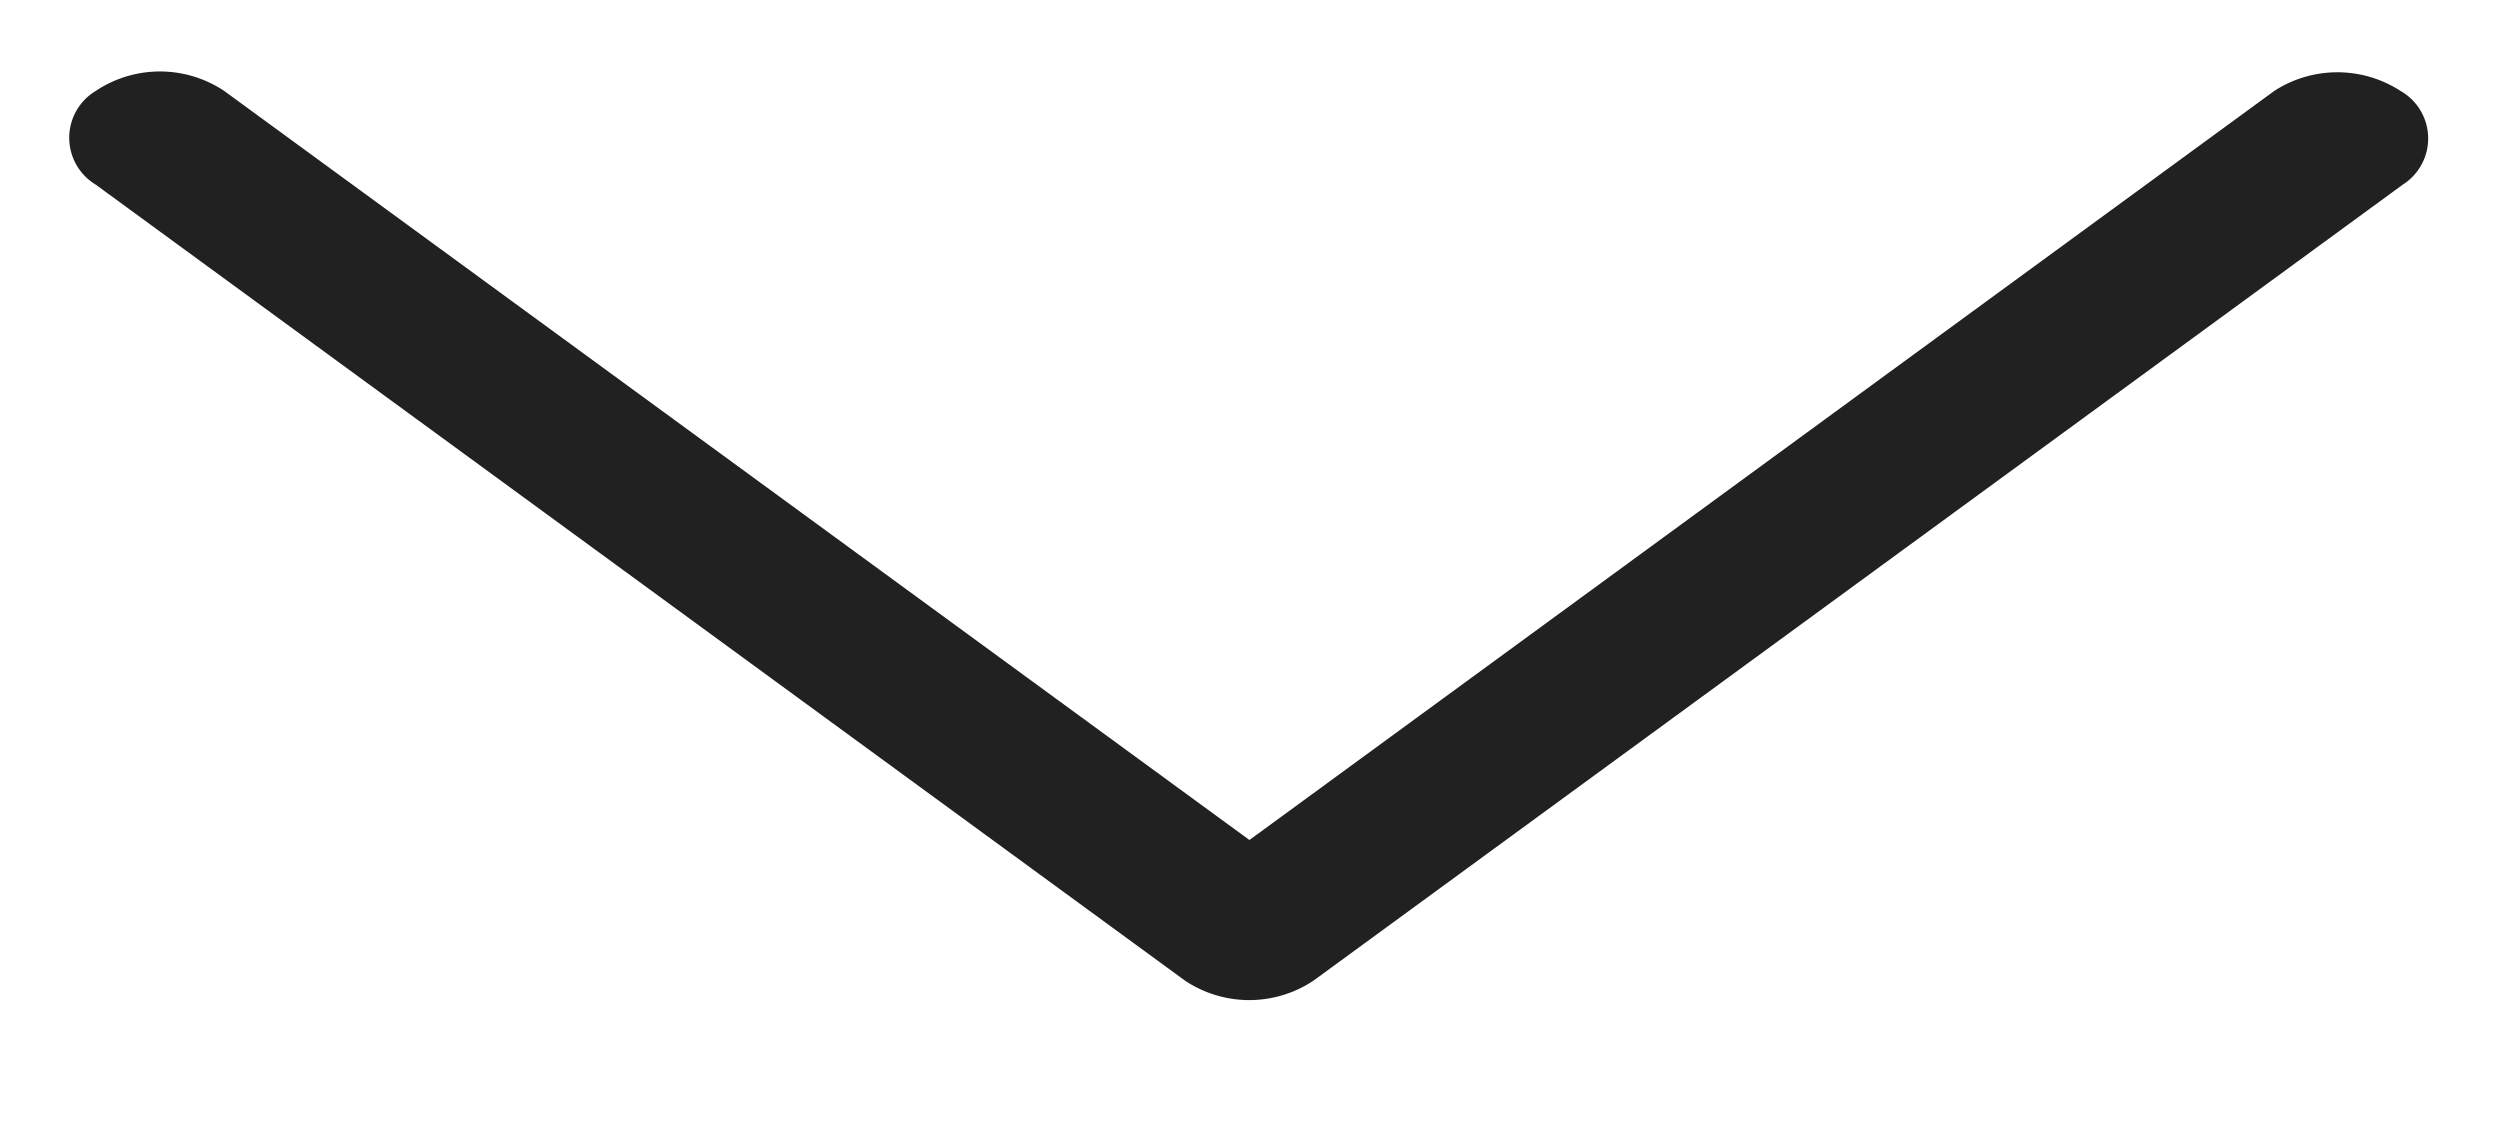
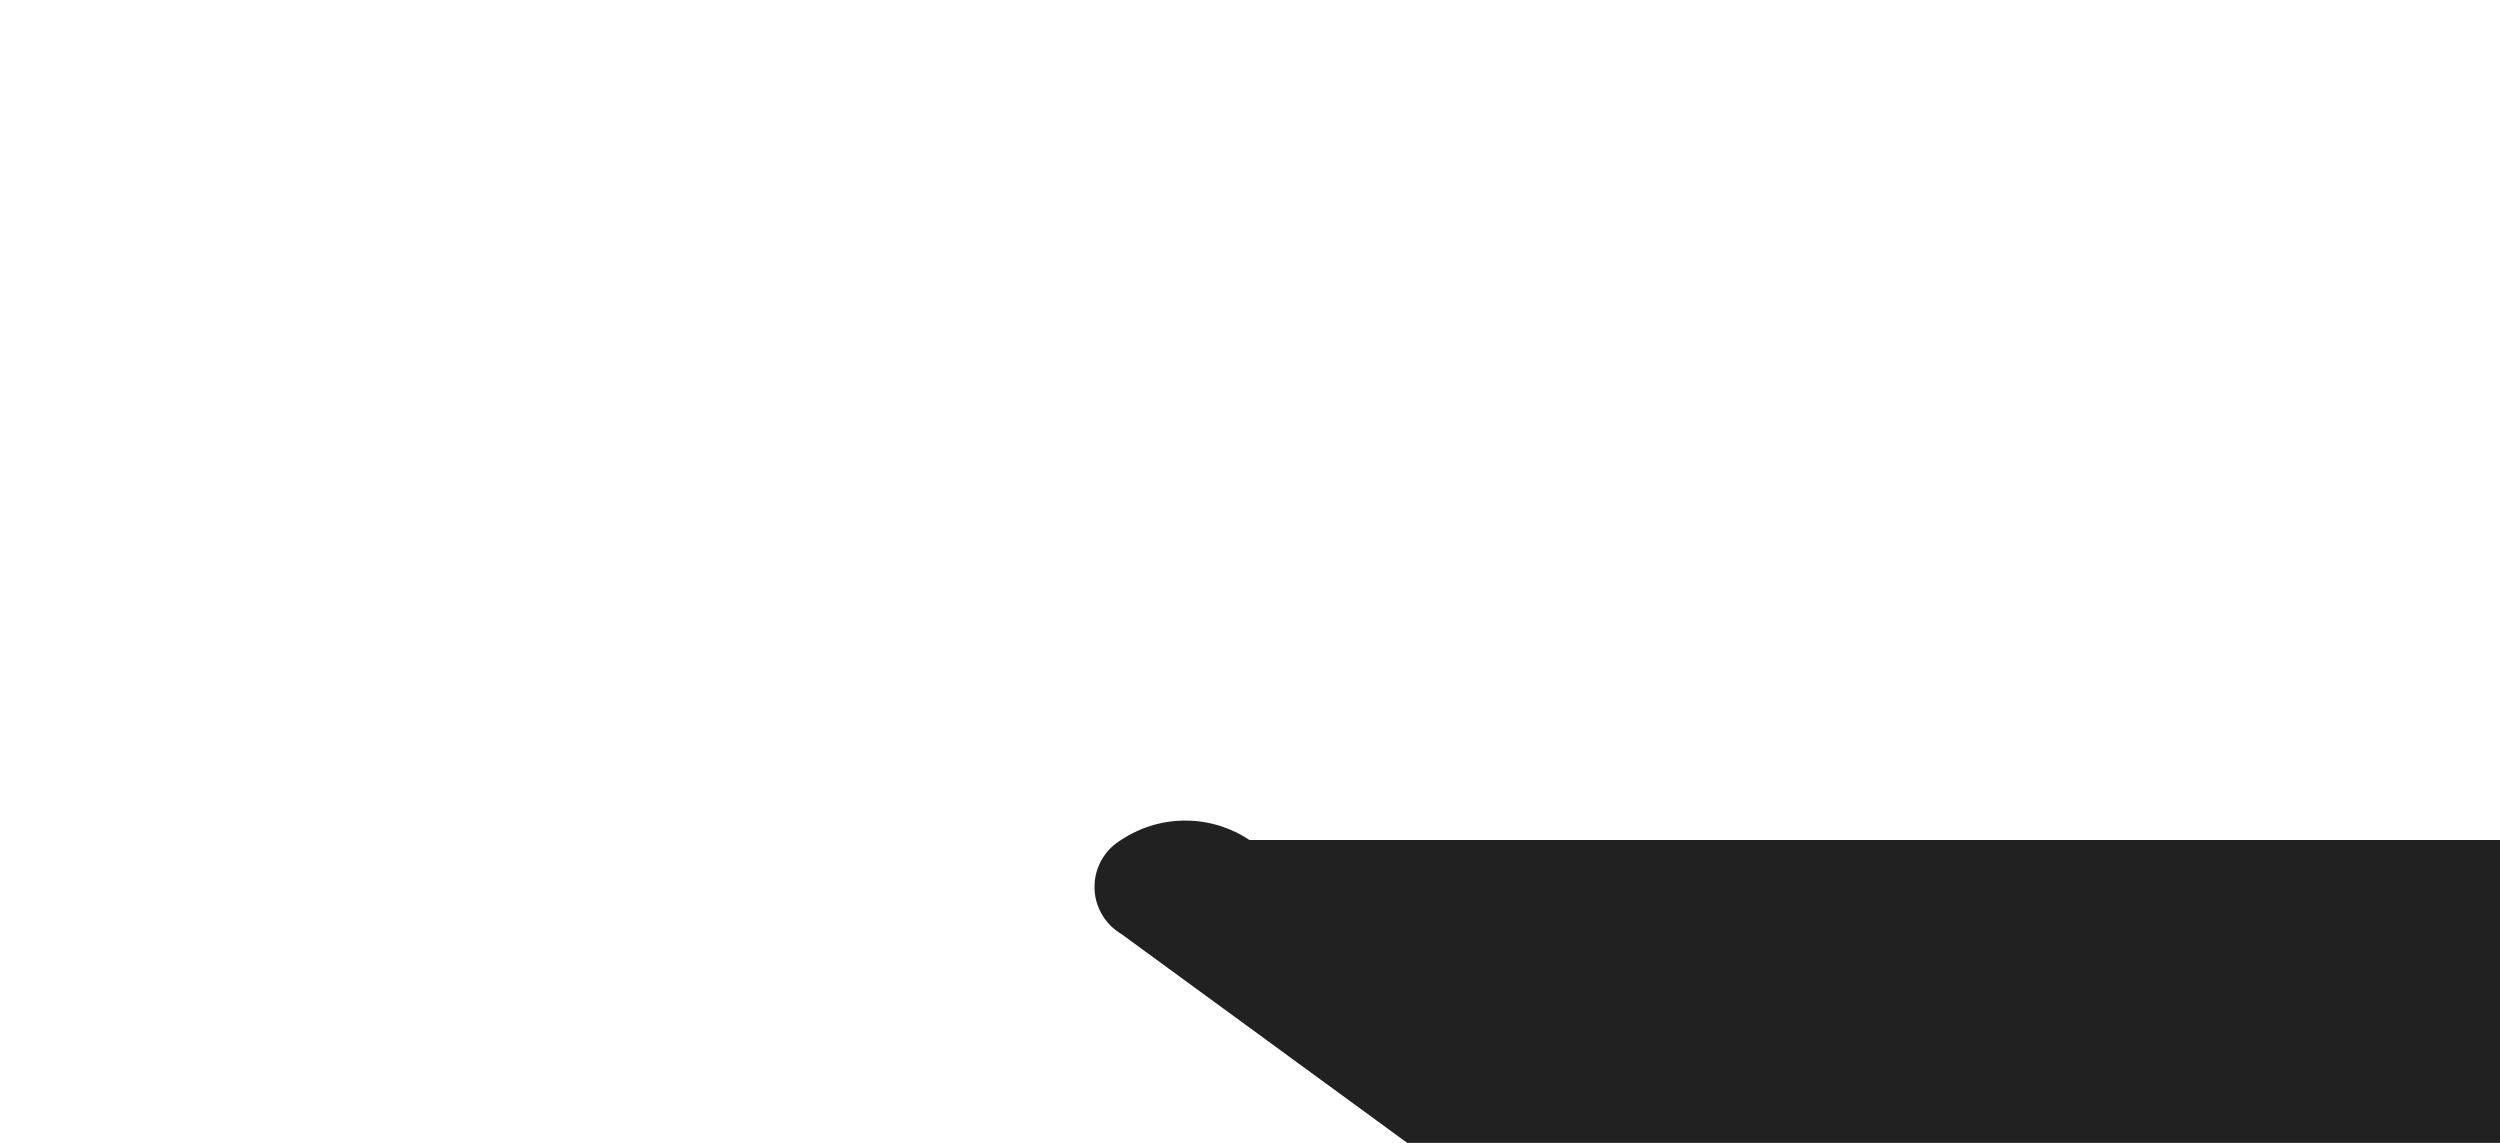
<svg xmlns="http://www.w3.org/2000/svg" width="70" height="32" viewBox="0 0 70 32">
  <defs>
    <style> .cls-1 { fill: #212121; fill-rule: evenodd; } </style>
  </defs>
-   <path id="Forma_1" data-name="Forma 1" class="cls-1" d="M34.984,23.52L6.276,2.545a3.241,3.241,0,0,0-3.594,0,1.531,1.531,0,0,0,0,2.626l30.5,22.288a3.242,3.242,0,0,0,3.594,0l30.5-22.288a1.531,1.531,0,0,0-.063-2.626,3.252,3.252,0,0,0-3.532,0Z" />
+   <path id="Forma_1" data-name="Forma 1" class="cls-1" d="M34.984,23.52a3.241,3.241,0,0,0-3.594,0,1.531,1.531,0,0,0,0,2.626l30.5,22.288a3.242,3.242,0,0,0,3.594,0l30.5-22.288a1.531,1.531,0,0,0-.063-2.626,3.252,3.252,0,0,0-3.532,0Z" />
</svg>